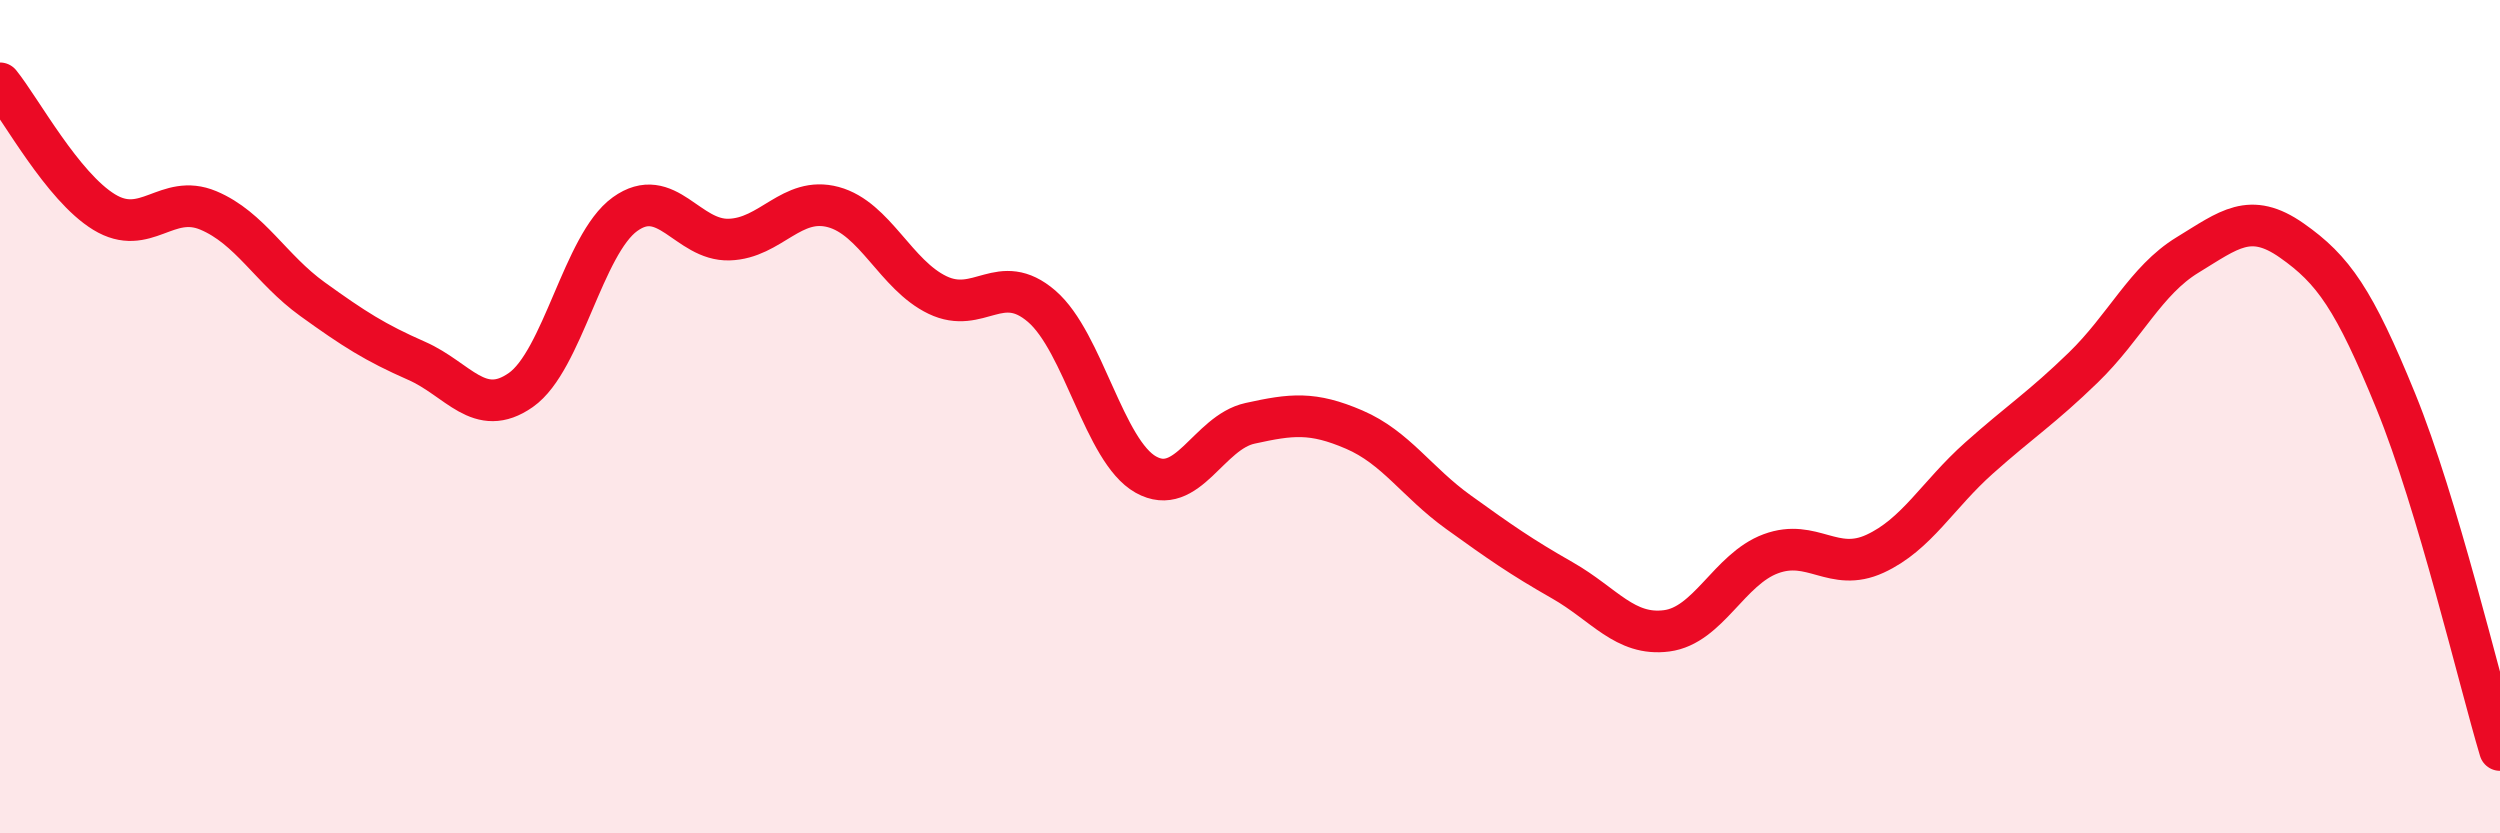
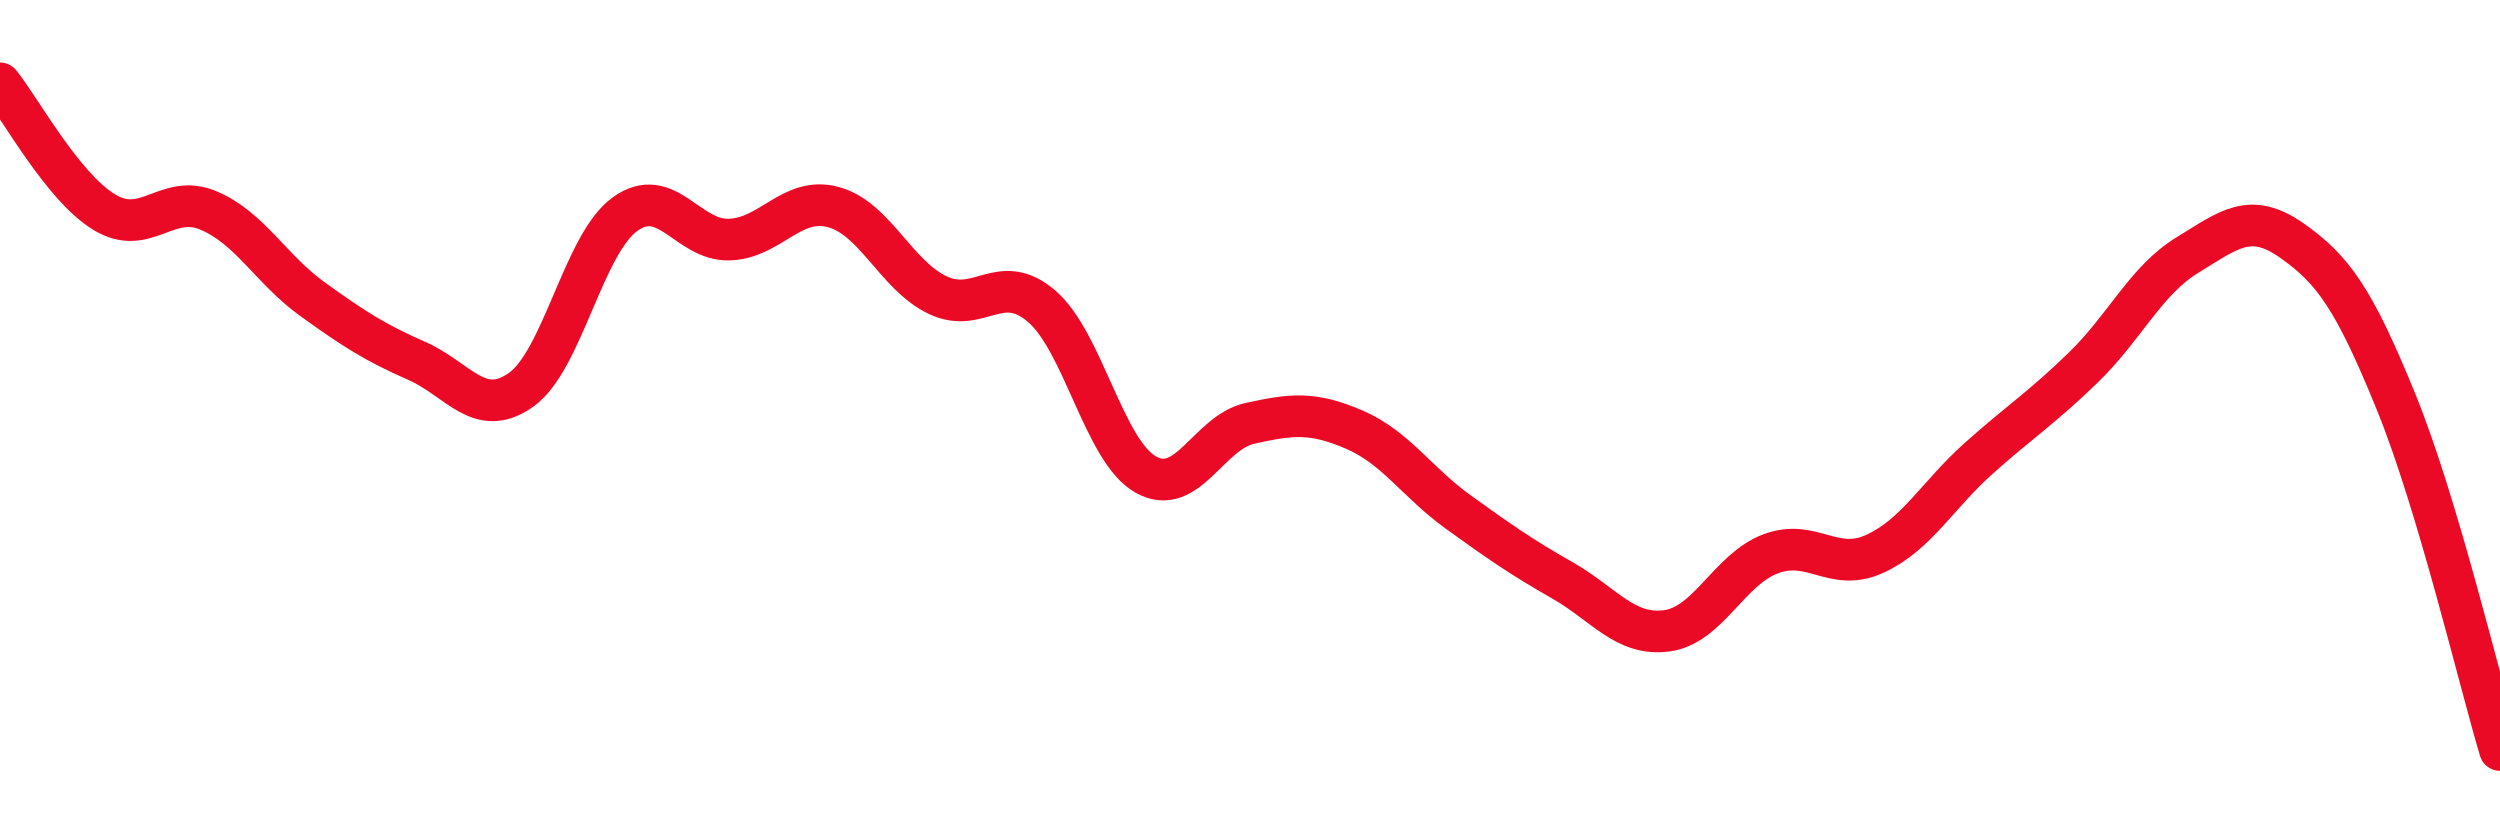
<svg xmlns="http://www.w3.org/2000/svg" width="60" height="20" viewBox="0 0 60 20">
-   <path d="M 0,2 C 0.5,2.62 1.5,4.48 2.5,5.09 C 3.5,5.7 4,4.63 5,5.05 C 6,5.47 6.5,6.46 7.5,7.18 C 8.5,7.9 9,8.22 10,8.66 C 11,9.1 11.5,10.06 12.5,9.36 C 13.5,8.66 14,5.86 15,5.14 C 16,4.42 16.5,5.78 17.5,5.75 C 18.5,5.72 19,4.7 20,4.97 C 21,5.24 21.5,6.6 22.5,7.08 C 23.5,7.56 24,6.49 25,7.35 C 26,8.21 26.5,10.83 27.5,11.39 C 28.5,11.95 29,10.38 30,10.16 C 31,9.94 31.5,9.88 32.5,10.31 C 33.5,10.74 34,11.57 35,12.29 C 36,13.01 36.5,13.36 37.5,13.93 C 38.5,14.5 39,15.27 40,15.14 C 41,15.01 41.5,13.66 42.5,13.29 C 43.5,12.92 44,13.75 45,13.29 C 46,12.83 46.5,11.88 47.5,10.99 C 48.5,10.1 49,9.79 50,8.82 C 51,7.85 51.5,6.73 52.5,6.12 C 53.5,5.51 54,5.07 55,5.77 C 56,6.47 56.5,7.18 57.5,9.63 C 58.5,12.08 59.5,16.33 60,18L60 20L0 20Z" fill="#EB0A25" opacity="0.1" stroke-linecap="round" stroke-linejoin="round" />
  <path d="M 0,2 C 0.5,2.62 1.5,4.48 2.5,5.09 C 3.5,5.7 4,4.63 5,5.05 C 6,5.47 6.5,6.46 7.5,7.18 C 8.5,7.9 9,8.22 10,8.66 C 11,9.1 11.5,10.06 12.5,9.36 C 13.5,8.66 14,5.86 15,5.14 C 16,4.42 16.5,5.78 17.5,5.75 C 18.5,5.72 19,4.7 20,4.97 C 21,5.24 21.5,6.6 22.5,7.08 C 23.5,7.56 24,6.49 25,7.35 C 26,8.21 26.5,10.83 27.5,11.39 C 28.5,11.95 29,10.38 30,10.16 C 31,9.94 31.5,9.88 32.5,10.31 C 33.5,10.74 34,11.57 35,12.29 C 36,13.01 36.5,13.36 37.5,13.93 C 38.5,14.5 39,15.27 40,15.14 C 41,15.01 41.5,13.66 42.5,13.29 C 43.5,12.92 44,13.75 45,13.29 C 46,12.83 46.5,11.88 47.5,10.99 C 48.5,10.1 49,9.79 50,8.82 C 51,7.85 51.5,6.73 52.5,6.12 C 53.5,5.51 54,5.07 55,5.77 C 56,6.47 56.5,7.18 57.5,9.63 C 58.5,12.08 59.5,16.33 60,18" stroke="#EB0A25" stroke-width="1" fill="none" stroke-linecap="round" stroke-linejoin="round" />
</svg>